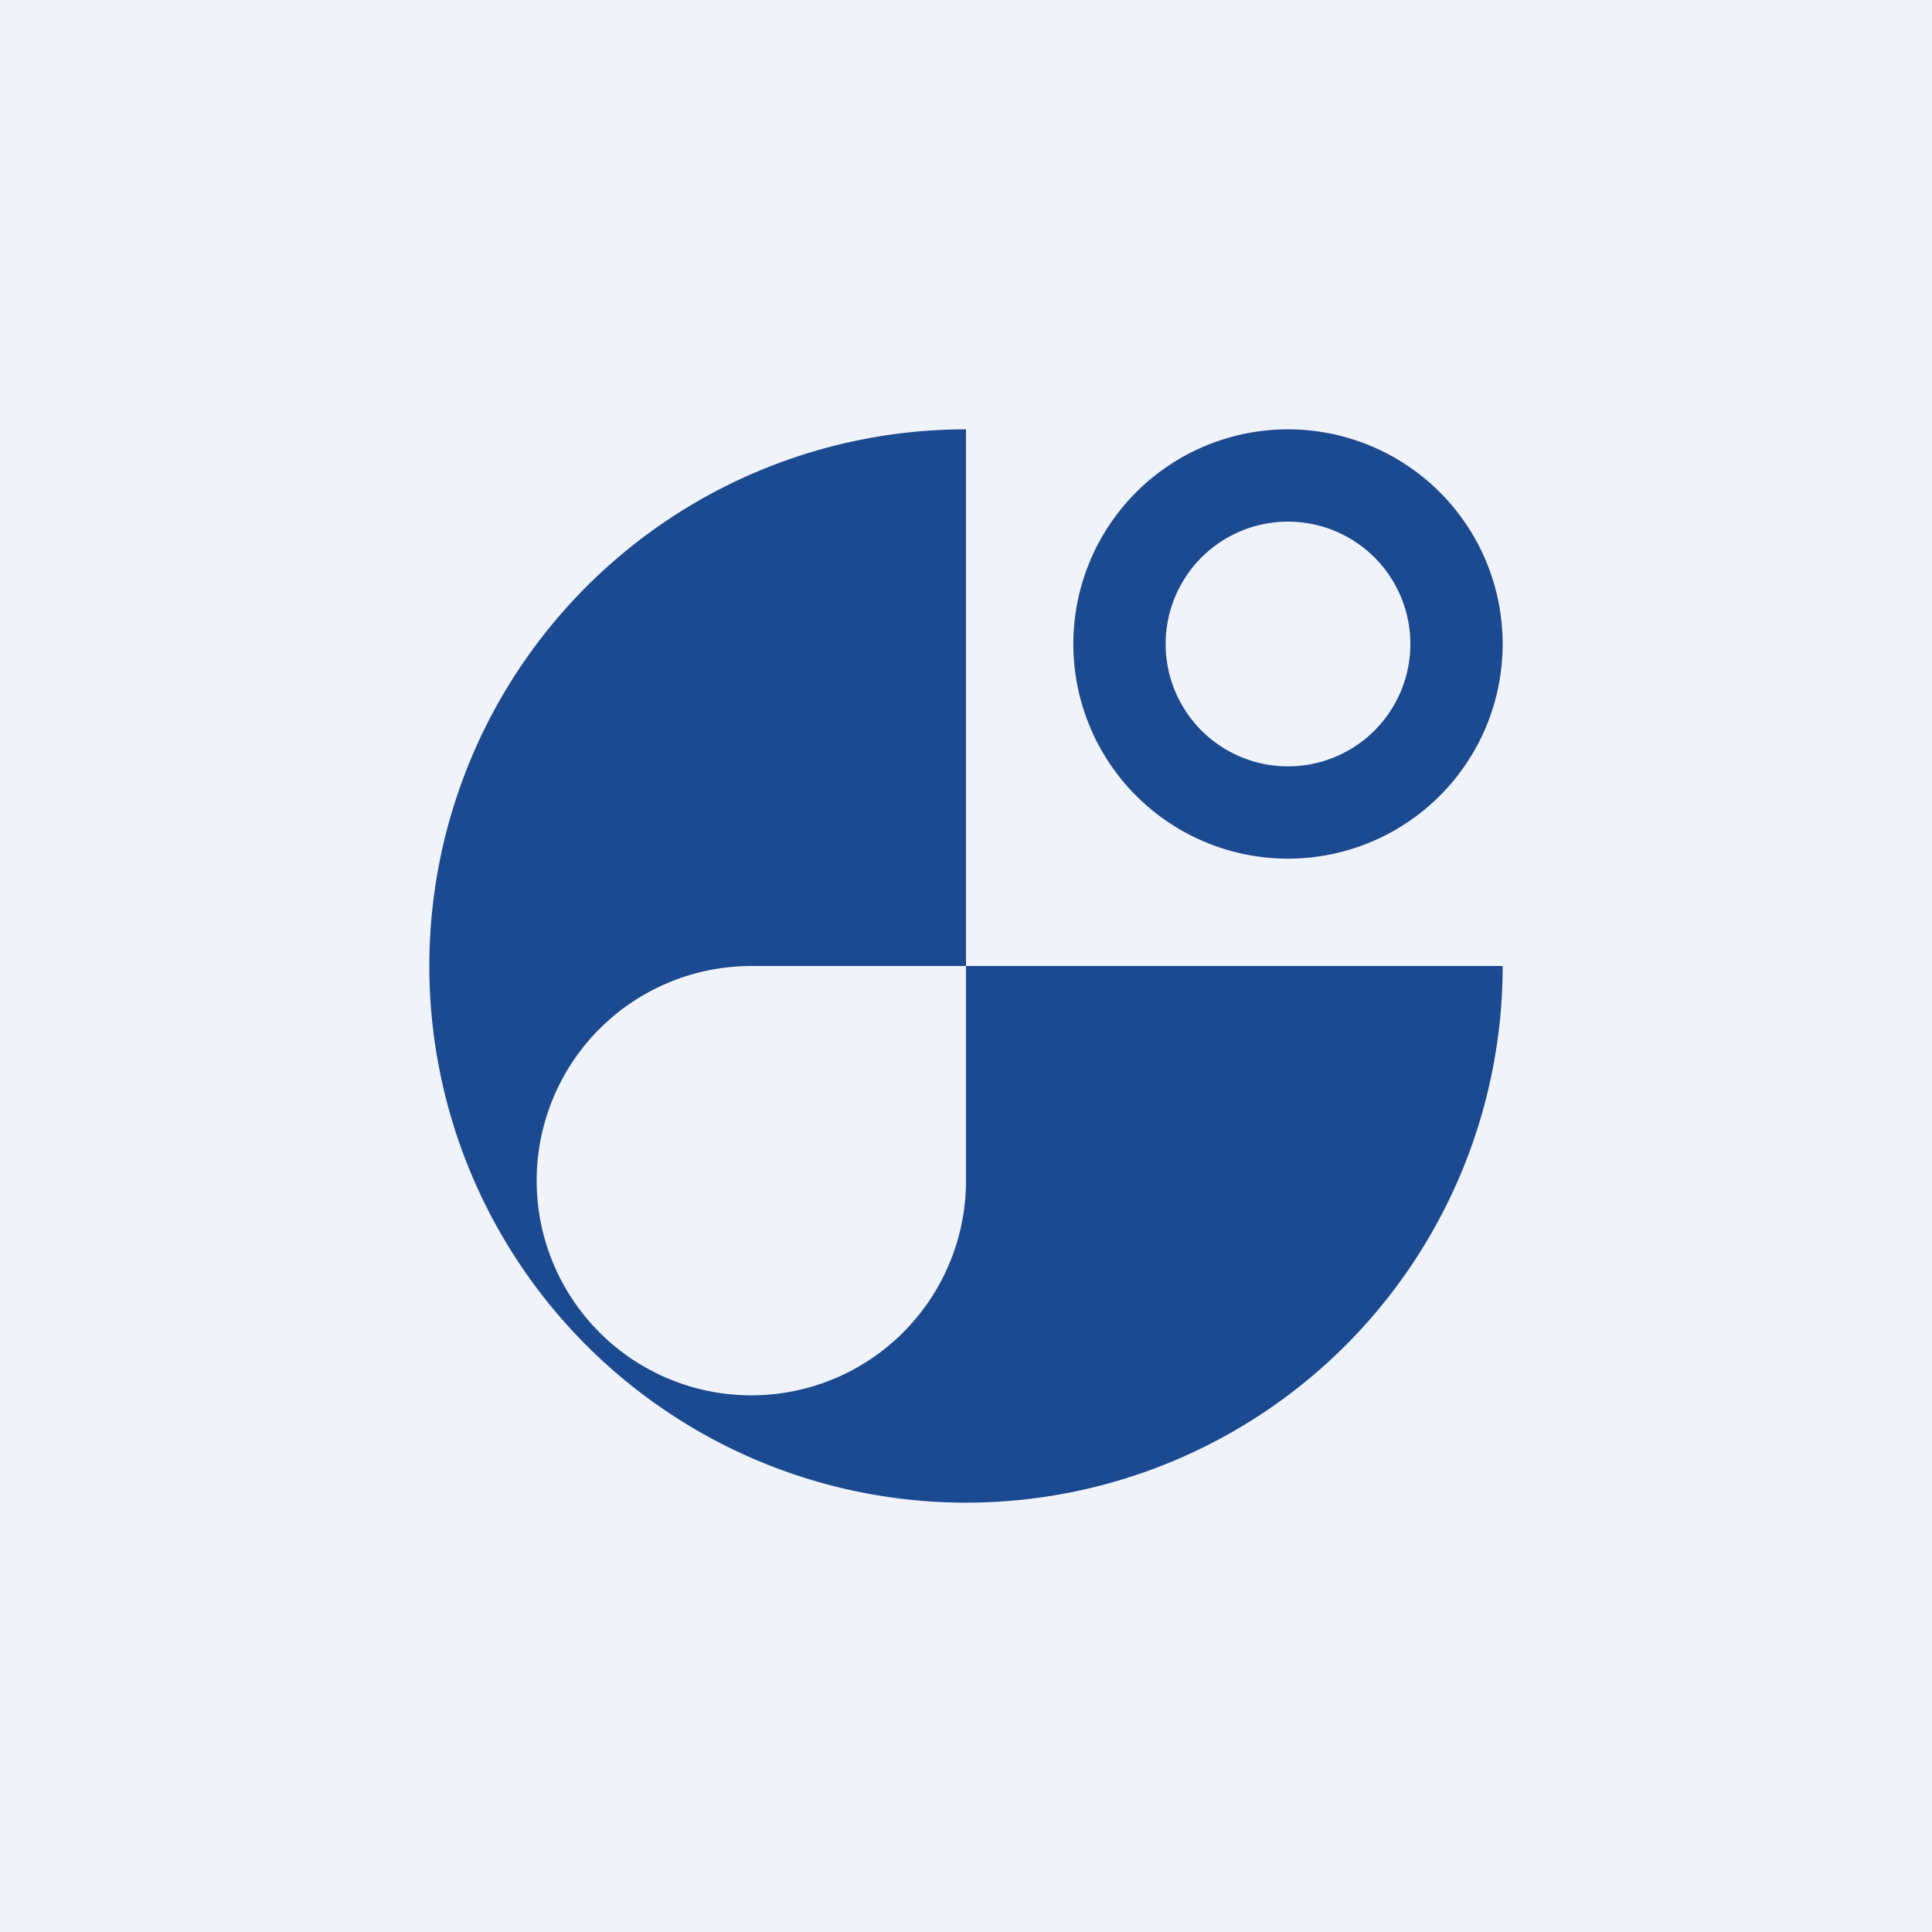
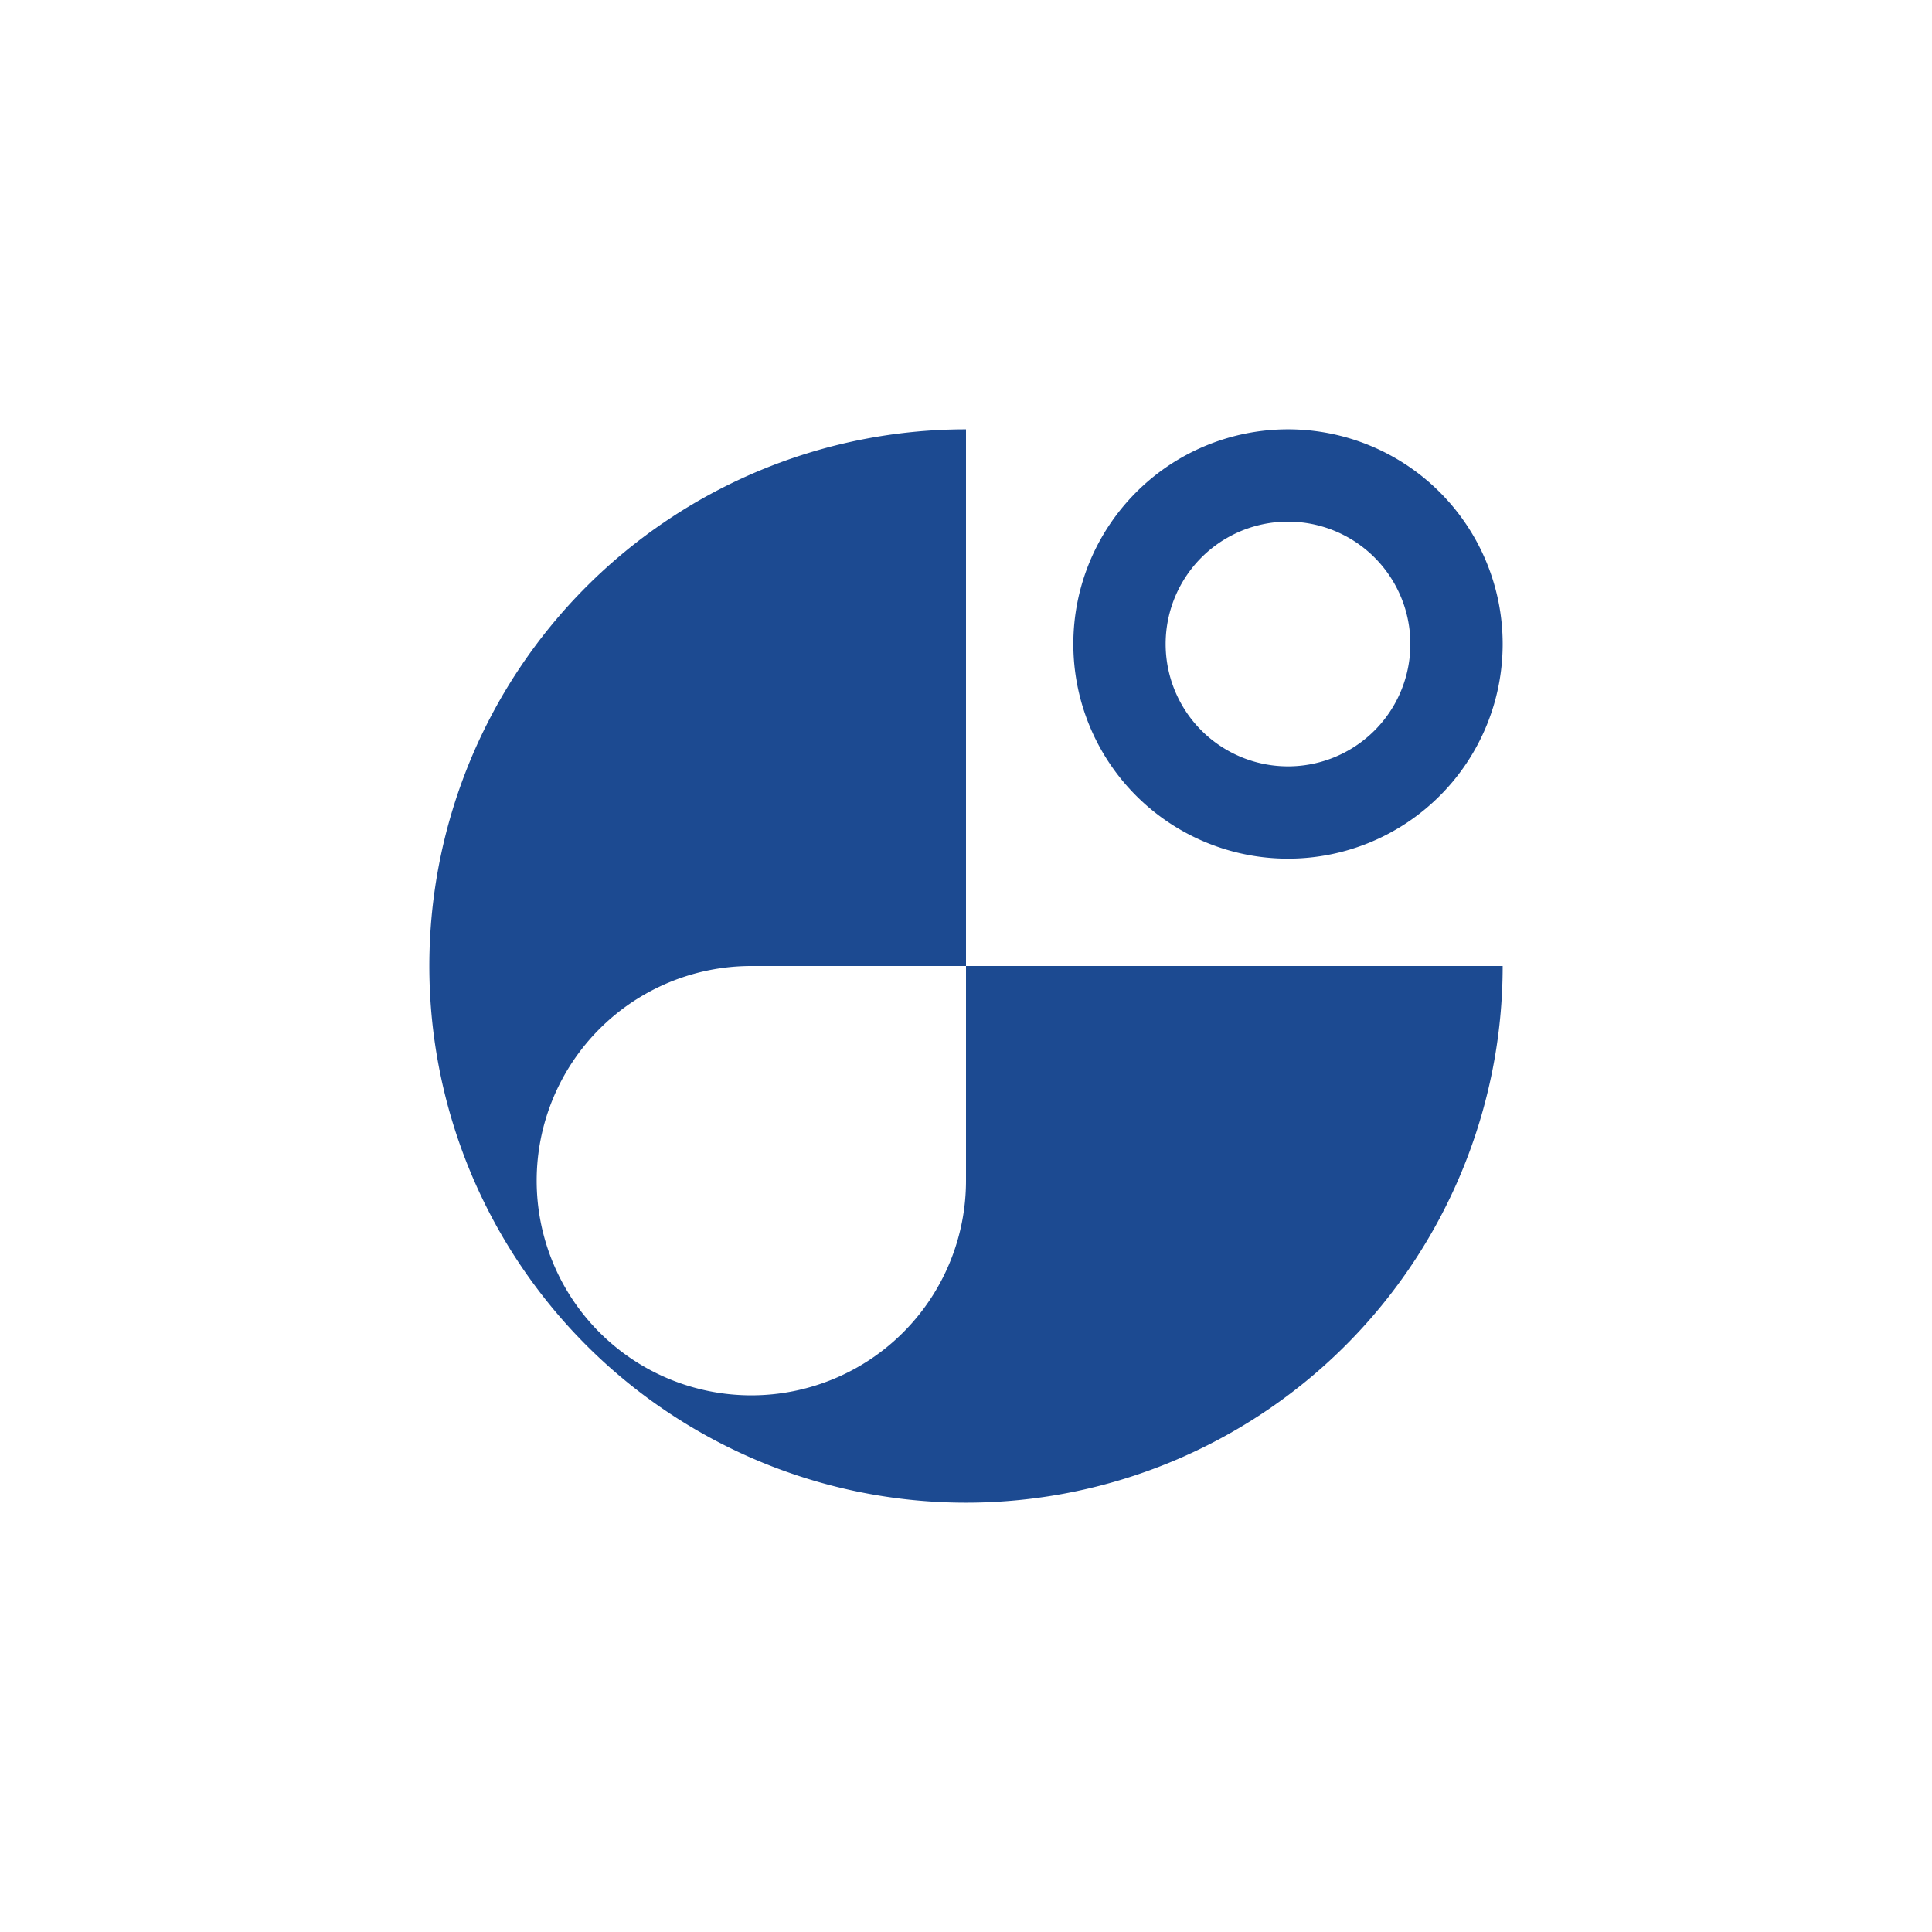
<svg xmlns="http://www.w3.org/2000/svg" width="18" height="18" viewBox="0 0 18 18">
-   <path fill="#F0F3FA" d="M0 0h18v18H0z" />
  <path d="M9 8.42V4a5 5 0 1 0 5 5H9v-.58ZM9 9v2a2 2 0 1 1-2-2h2Z" fill="#1C4A91" />
  <path fill-rule="evenodd" d="M12 7.14a1.14 1.14 0 1 0 0-2.28 1.14 1.14 0 0 0 0 2.28ZM12 8a2 2 0 1 0 0-4 2 2 0 0 0 0 4Z" fill="#1C4A91" />
</svg>